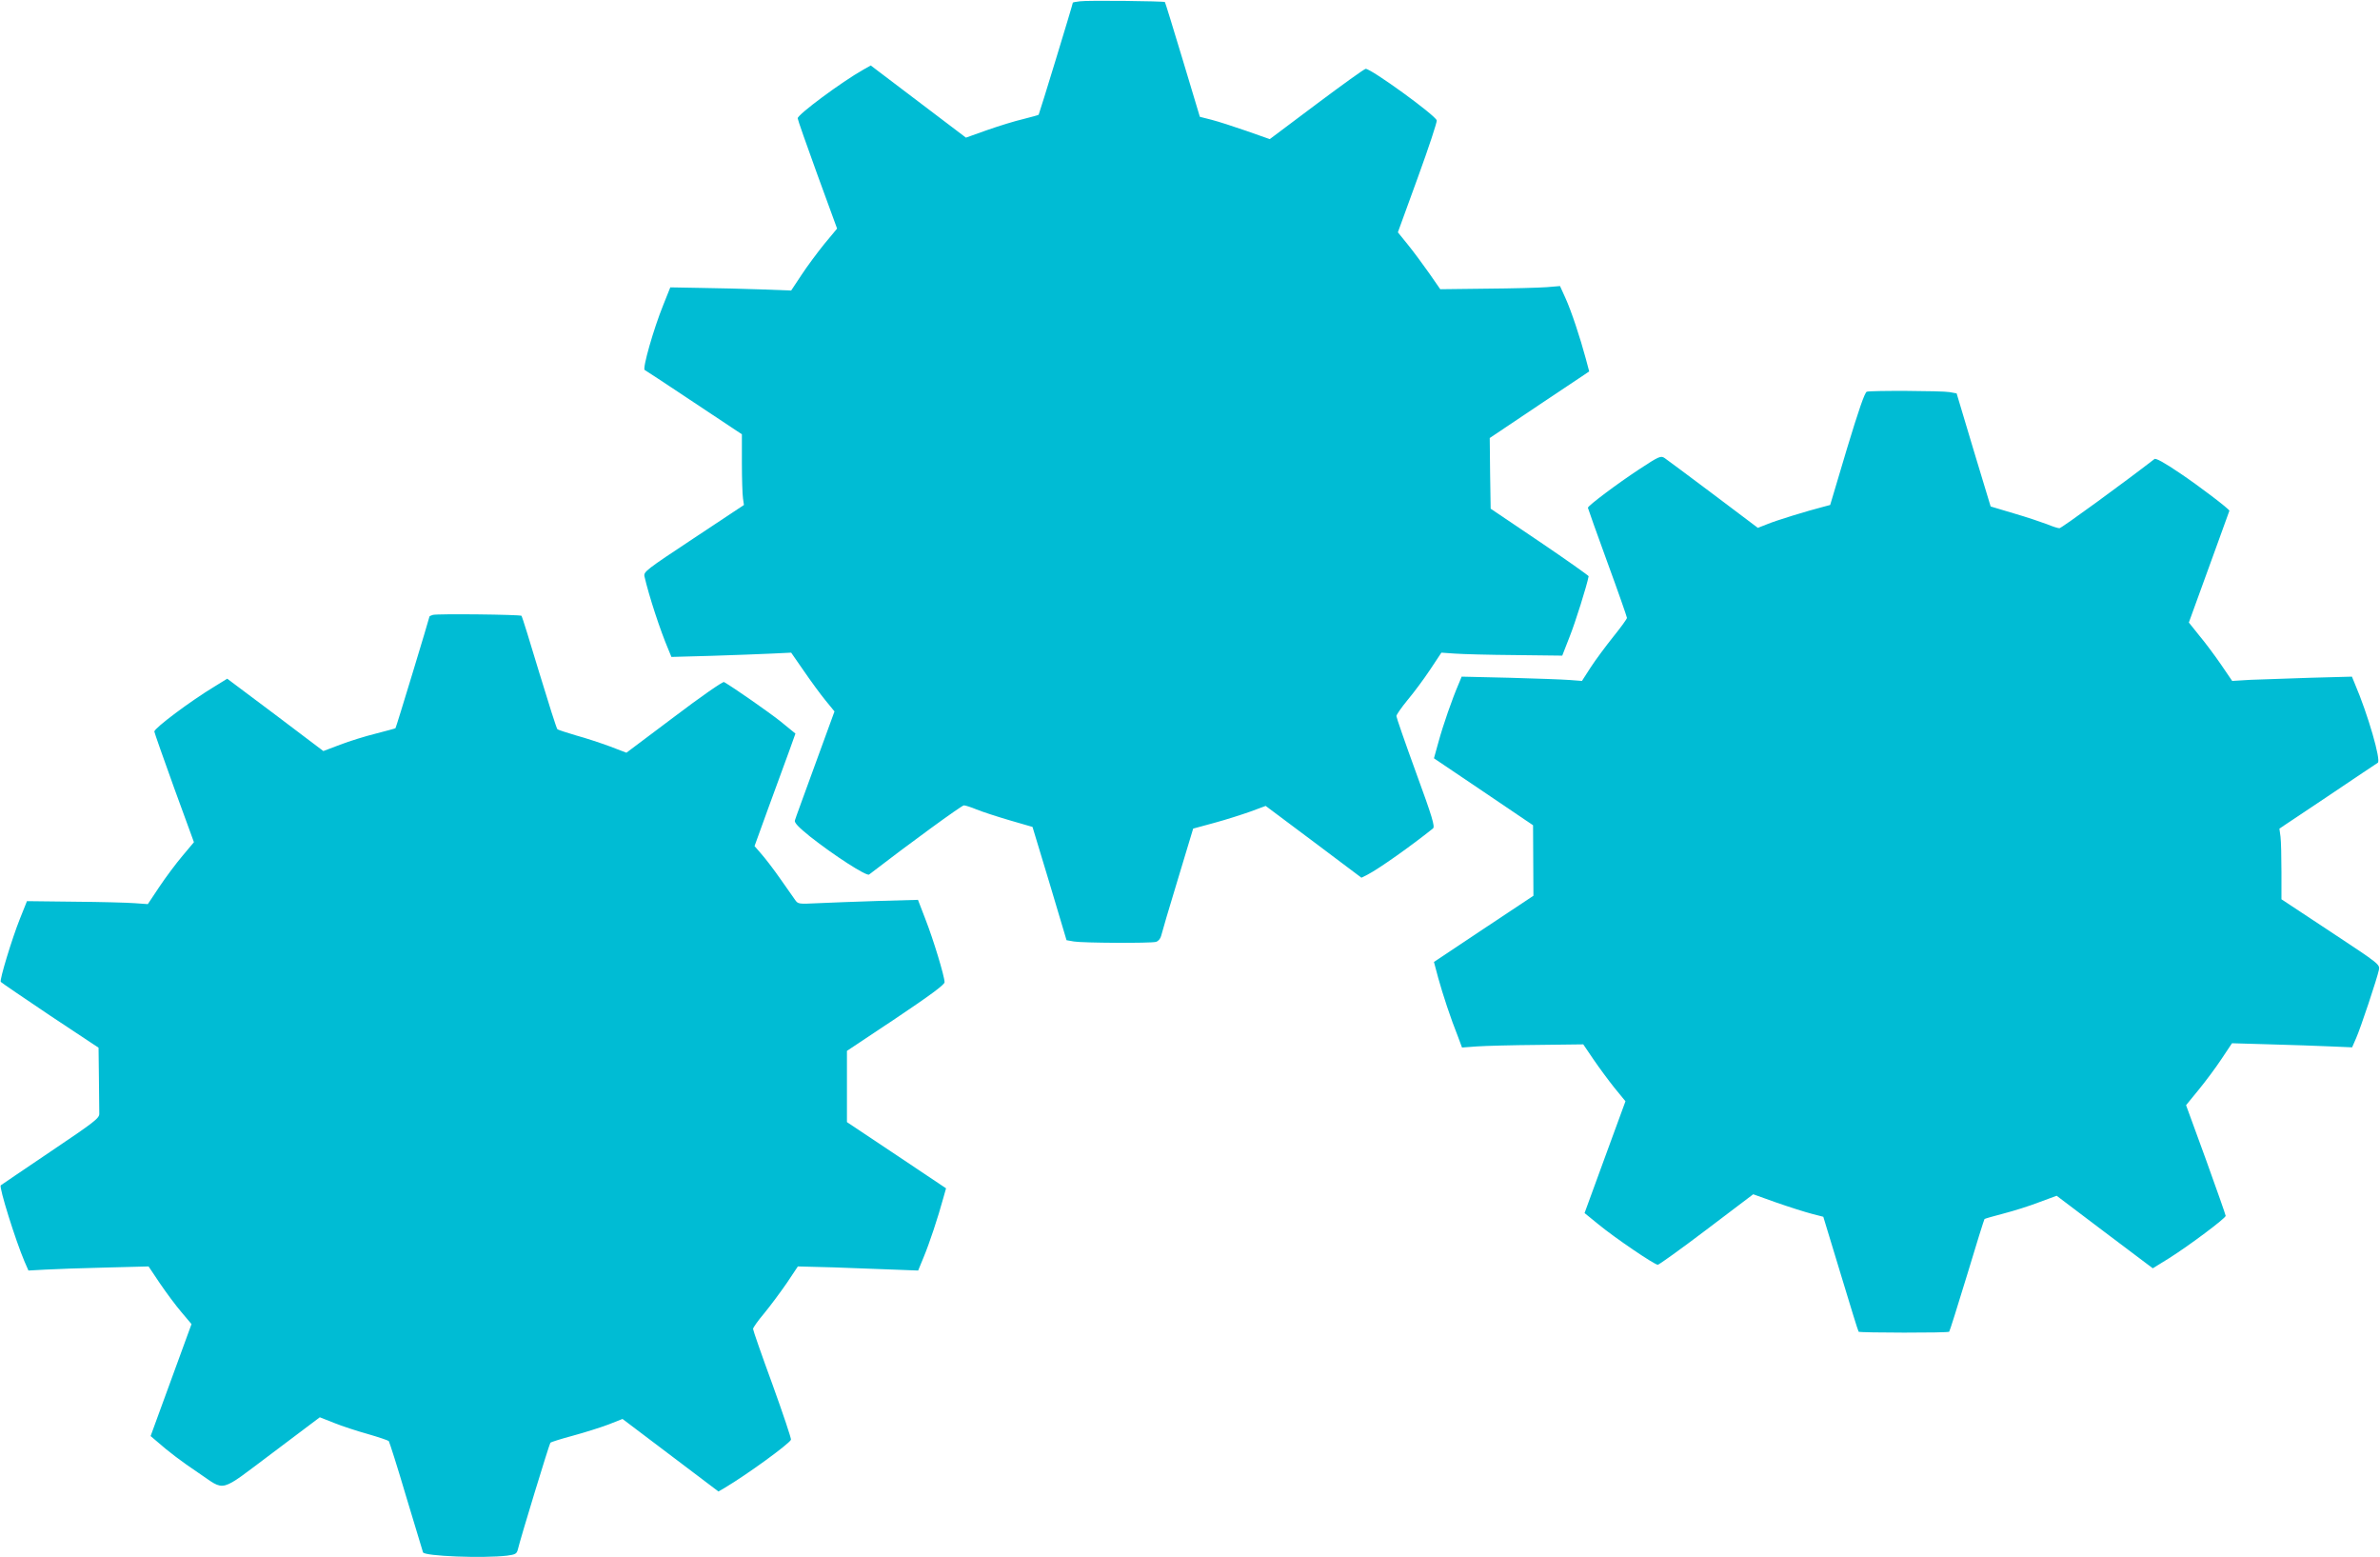
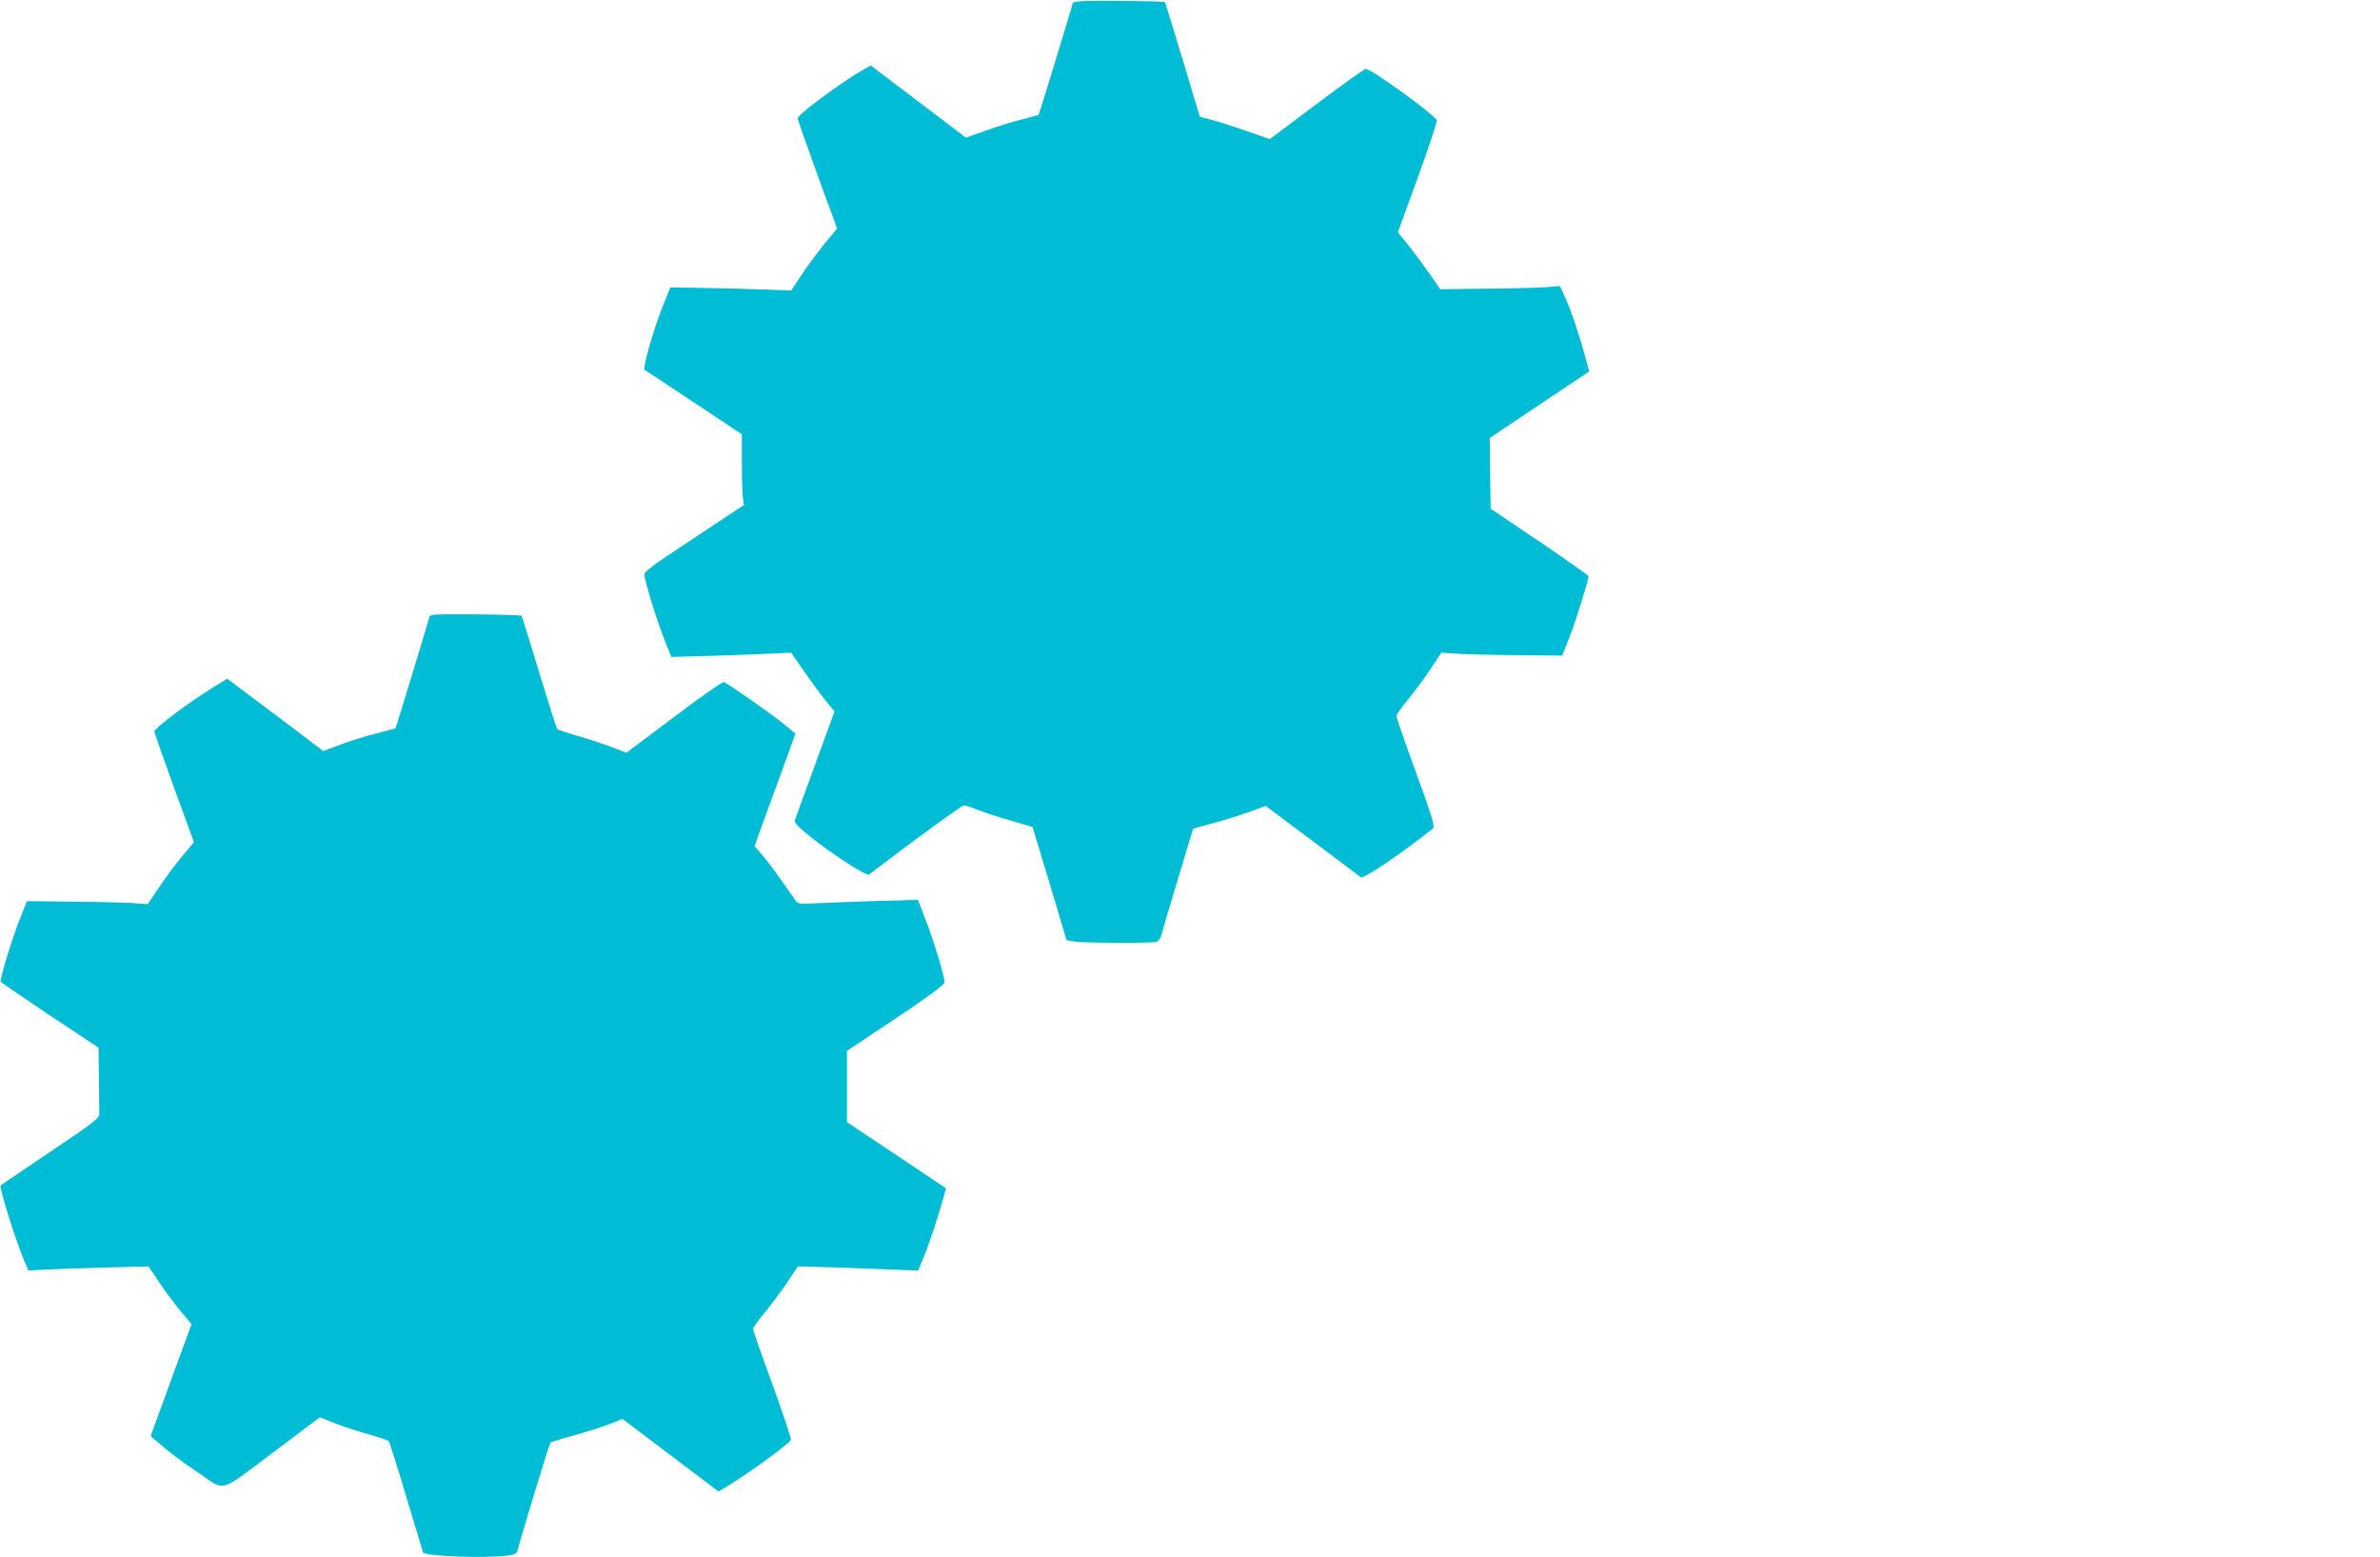
<svg xmlns="http://www.w3.org/2000/svg" version="1.0" width="1280pt" height="837pt" viewBox="0 0 1280 837" preserveAspectRatio="xMidYMid meet">
  <g transform="translate(0,837) scale(0.1,-0.1)" fill="#00bcd4" stroke="none">
    <path d="M5808 8363 c-21 -2 -38 -6 -38 -7 0 -8 -181 -600 -184 -603 -2 -2 -39 -12 -82 -23 -44 -10 -131 -37 -194 -59 l-115 -41 -256 194 -256 194 -39 -22 c-119 -67 -354 -242 -354 -262 0 -7 48 -143 106 -303 l106 -290 -69 -83 c-37 -46 -93 -121 -123 -167 l-55 -83 -160 6 c-88 3 -234 7 -325 8 l-165 3 -38 -95 c-53 -131 -112 -340 -100 -349 6 -3 126 -82 267 -176 l256 -170 0 -155 c0 -85 3 -171 6 -190 l5 -35 -270 -179 c-257 -170 -270 -180 -265 -205 25 -108 84 -288 129 -394 l16 -39 217 6 c119 4 264 9 322 12 l105 5 68 -98 c37 -54 89 -125 116 -158 l49 -60 -104 -285 c-57 -157 -107 -292 -109 -301 -4 -12 20 -37 82 -87 128 -101 303 -214 317 -204 214 165 498 372 510 372 8 0 39 -10 68 -22 29 -12 109 -38 177 -58 l124 -36 92 -304 91 -305 40 -7 c48 -8 410 -10 441 -2 13 4 24 17 28 33 3 14 43 150 89 301 l83 275 114 31 c63 17 150 45 195 61 l81 30 258 -193 257 -193 32 16 c62 32 233 153 353 249 11 10 -3 59 -92 302 -58 159 -105 295 -105 302 0 7 27 46 59 85 33 39 88 113 122 164 l61 92 72 -5 c39 -3 185 -7 325 -8 l253 -3 39 100 c31 77 94 278 103 327 0 3 -118 87 -263 185 l-264 178 -3 190 -2 190 267 179 268 179 -19 71 c-29 108 -77 254 -109 324 l-29 64 -72 -6 c-40 -3 -185 -7 -322 -8 l-250 -3 -59 85 c-33 47 -84 116 -114 153 l-55 68 107 294 c59 162 105 301 102 308 -12 31 -352 277 -382 277 -7 0 -125 -85 -264 -189 l-252 -189 -125 44 c-69 24 -153 51 -188 60 l-63 16 -92 306 c-51 169 -94 309 -96 311 -6 5 -416 10 -457 4z" />
-     <path d="M10040 6264 c-11 -3 -44 -99 -107 -307 l-90 -302 -34 -9 c-90 -23 -259 -75 -304 -94 l-51 -20 -239 180 c-132 99 -250 187 -262 195 -21 14 -29 11 -140 -62 -114 -75 -273 -194 -273 -205 0 -3 47 -135 105 -294 58 -158 105 -293 105 -298 0 -6 -33 -51 -74 -102 -40 -50 -95 -124 -121 -164 l-47 -73 -66 5 c-37 3 -183 8 -324 12 l-257 6 -16 -39 c-34 -78 -84 -222 -108 -310 l-25 -90 267 -180 266 -180 1 -190 1 -189 -268 -178 -267 -178 23 -86 c25 -90 66 -215 106 -315 l22 -59 81 6 c45 3 191 7 326 8 l245 3 55 -81 c30 -44 81 -113 113 -153 l59 -72 -110 -300 -110 -301 75 -61 c86 -71 301 -217 319 -217 6 0 125 85 262 189 l251 190 126 -45 c69 -24 154 -51 189 -60 l62 -16 93 -306 c51 -169 94 -309 97 -312 7 -6 481 -7 487 0 3 3 46 140 96 304 49 164 92 300 94 302 2 2 47 15 101 29 54 14 141 41 192 61 l95 35 258 -195 259 -195 89 55 c106 67 303 214 303 227 0 5 -48 141 -106 302 l-107 293 67 82 c37 45 93 120 124 167 l56 84 205 -6 c113 -3 259 -8 324 -11 l117 -5 21 48 c25 56 114 324 123 368 6 30 3 32 -259 205 l-265 175 0 146 c0 80 -2 166 -5 190 l-6 44 259 173 c142 96 264 177 270 181 19 11 -53 261 -123 424 l-16 39 -222 -6 c-122 -4 -267 -9 -322 -11 l-100 -6 -60 88 c-33 48 -85 118 -117 156 l-56 70 33 91 c18 50 67 185 109 300 42 115 76 209 76 210 0 9 -166 135 -266 202 -84 57 -130 82 -137 76 -163 -126 -500 -372 -511 -372 -9 0 -39 10 -68 22 -29 11 -109 38 -178 58 l-124 37 -92 304 -91 304 -39 7 c-41 7 -418 9 -444 2z" />
    <path d="M2328 5064 c-10 -3 -18 -7 -18 -8 0 -6 -180 -600 -183 -601 -1 -2 -48 -14 -105 -29 -57 -14 -144 -41 -193 -60 l-90 -34 -258 195 -259 194 -68 -42 c-131 -79 -324 -224 -324 -242 0 -5 48 -141 106 -302 l107 -293 -62 -74 c-34 -40 -90 -115 -124 -166 l-62 -93 -70 5 c-38 3 -185 7 -325 8 l-255 3 -38 -95 c-42 -105 -110 -328 -103 -339 3 -4 122 -85 265 -181 l261 -173 2 -164 c1 -89 2 -175 2 -190 1 -25 -24 -44 -263 -205 -145 -98 -265 -179 -267 -181 -10 -10 79 -295 128 -410 l21 -48 91 5 c50 3 195 8 323 11 l232 6 61 -91 c34 -50 86 -120 116 -155 l54 -64 -110 -301 -110 -301 33 -28 c61 -54 132 -108 223 -169 151 -101 105 -114 399 106 l255 192 76 -30 c42 -17 124 -44 182 -60 59 -17 109 -34 113 -38 3 -4 46 -137 93 -297 48 -160 89 -295 91 -301 6 -21 324 -33 452 -18 45 6 52 10 58 33 14 60 169 567 175 574 3 4 58 21 121 38 63 17 148 44 191 60 l76 30 258 -195 258 -195 36 21 c120 72 338 230 354 257 3 4 -42 138 -99 296 -58 158 -105 293 -105 300 0 7 27 45 60 84 33 40 87 113 121 162 l60 90 192 -5 c106 -4 251 -9 323 -12 l132 -5 30 73 c30 72 77 213 105 316 l15 53 -266 178 -267 178 0 191 0 192 263 175 c185 124 262 181 262 194 0 32 -61 232 -103 339 l-40 104 -216 -6 c-119 -4 -264 -9 -322 -12 -104 -5 -107 -5 -123 18 -9 13 -44 63 -78 111 -34 49 -80 109 -101 133 l-39 45 75 207 c42 114 92 250 111 303 l34 95 -81 66 c-66 52 -248 179 -303 211 -6 4 -127 -80 -268 -187 l-257 -193 -89 34 c-49 18 -130 45 -182 59 -51 15 -96 30 -100 33 -5 4 -48 141 -98 305 -49 164 -92 301 -95 305 -8 7 -453 12 -477 5z" />
  </g>
</svg>